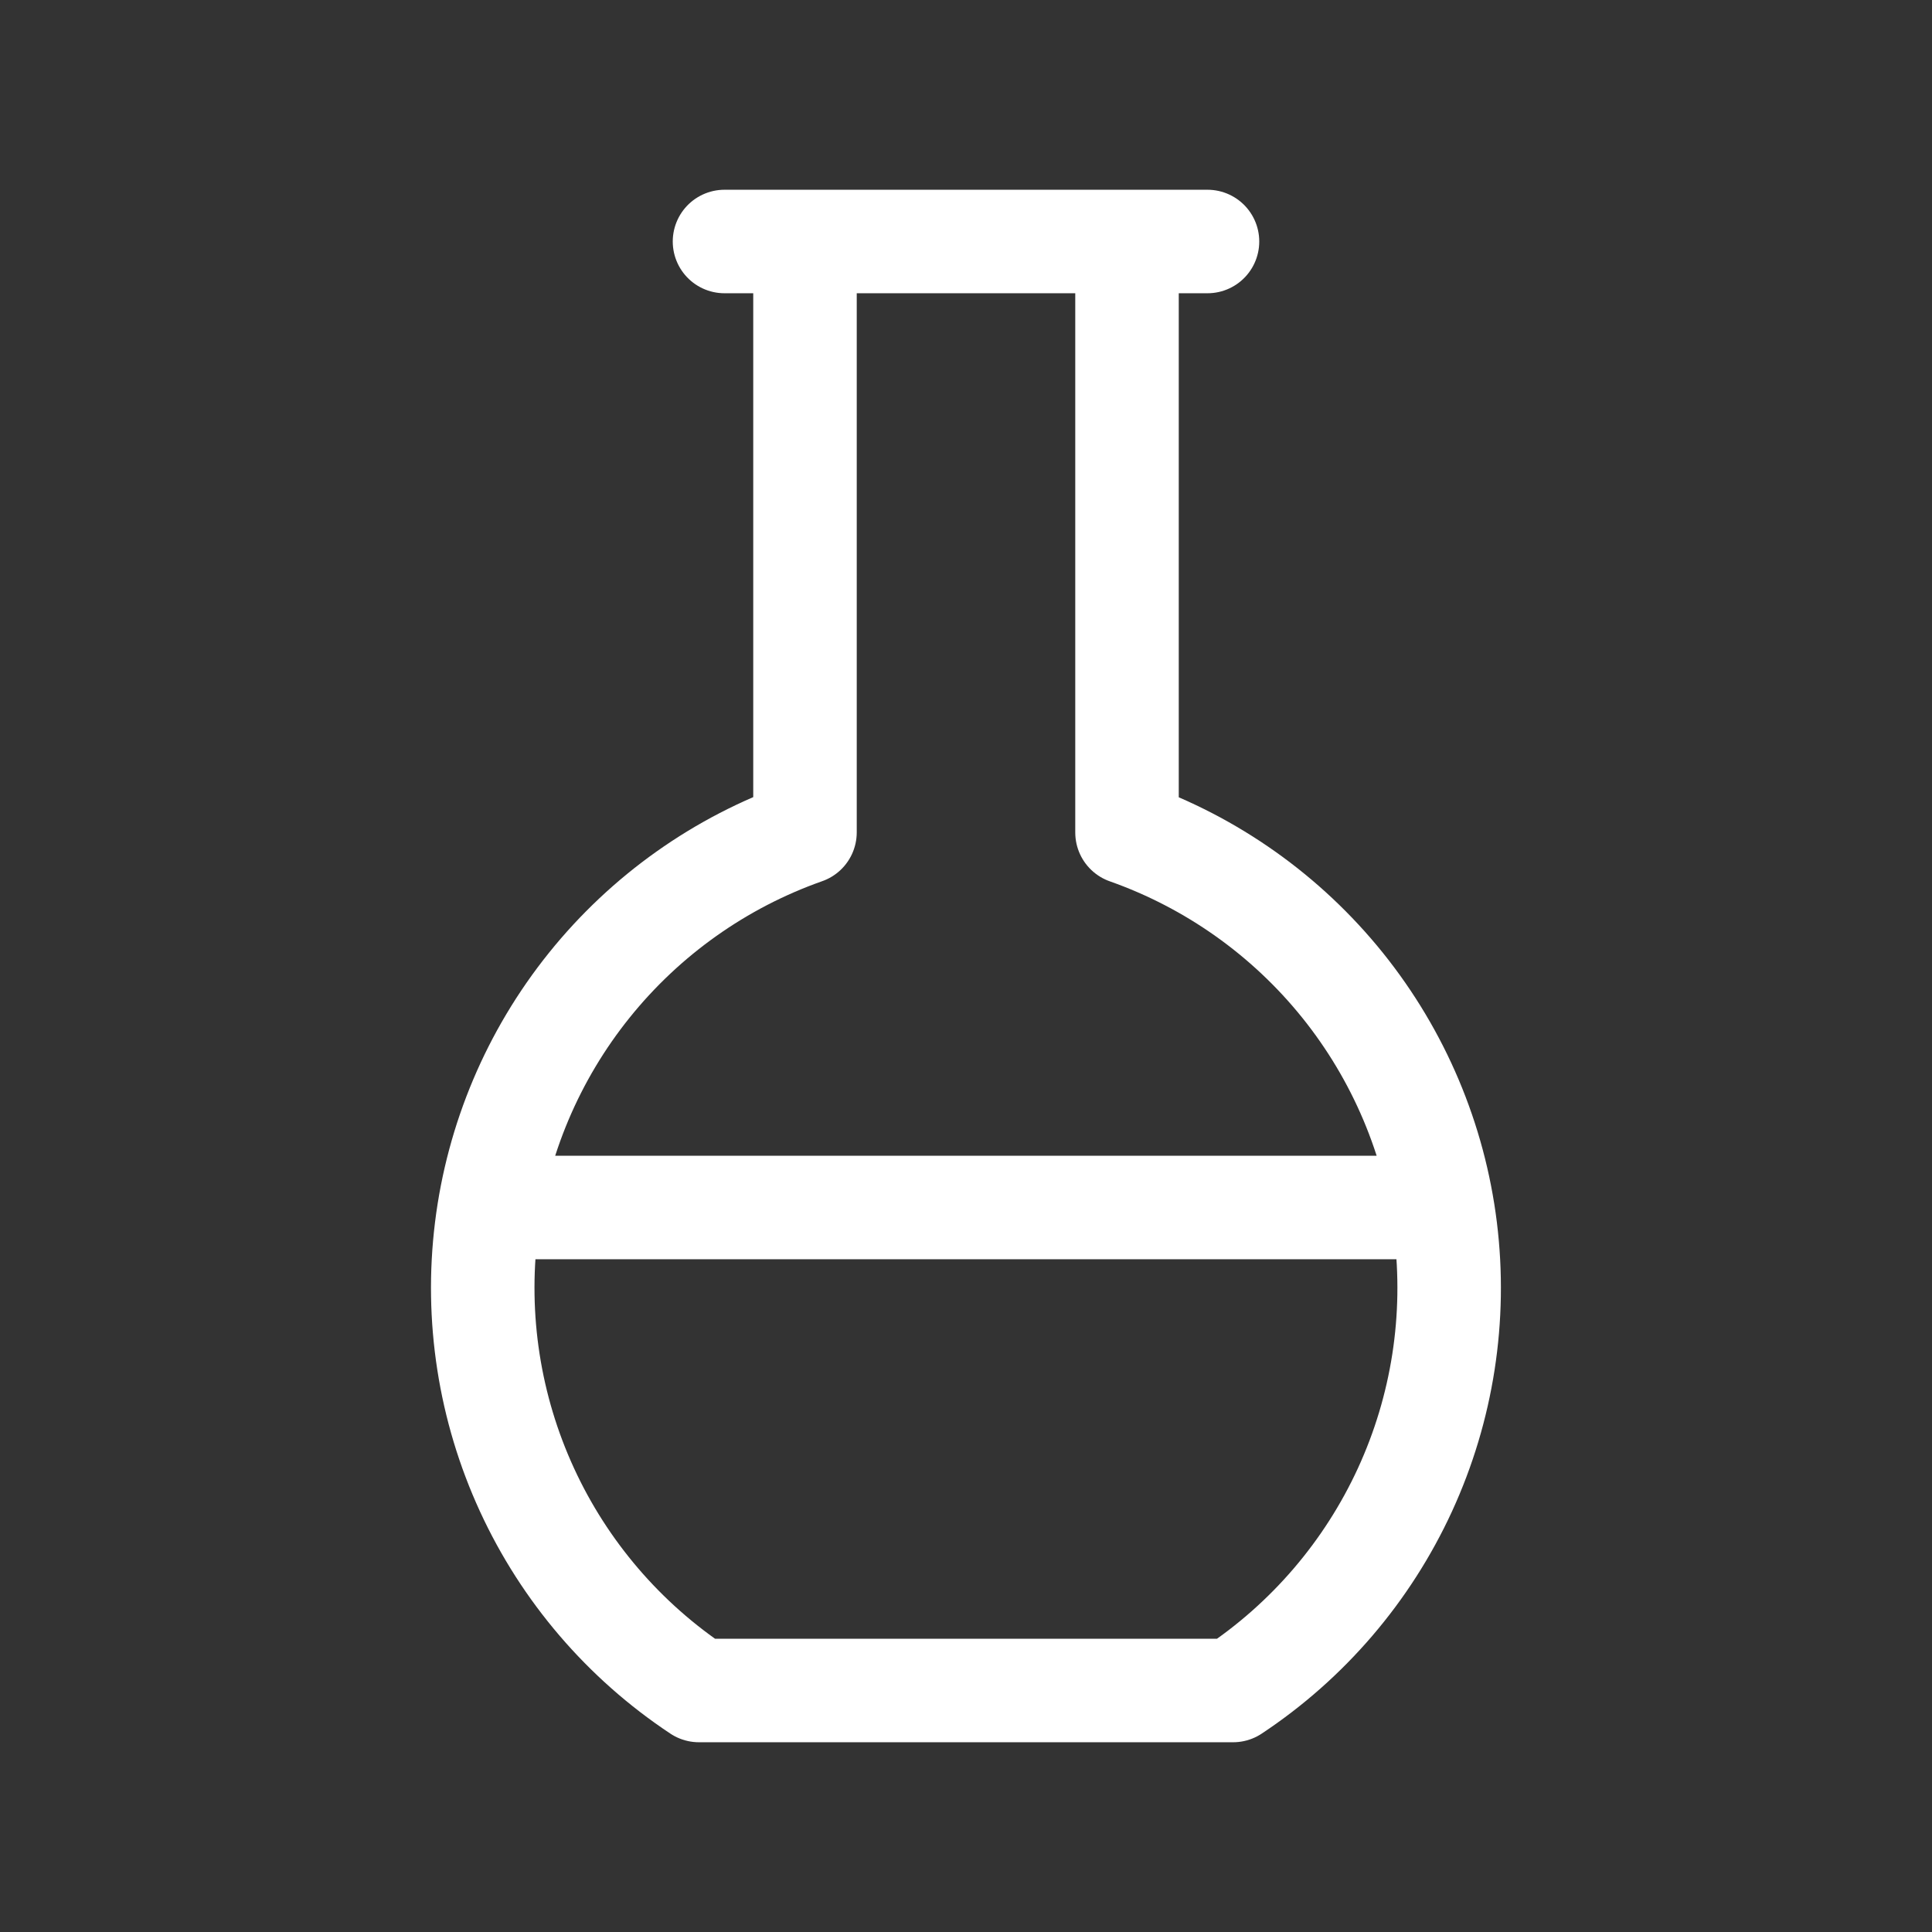
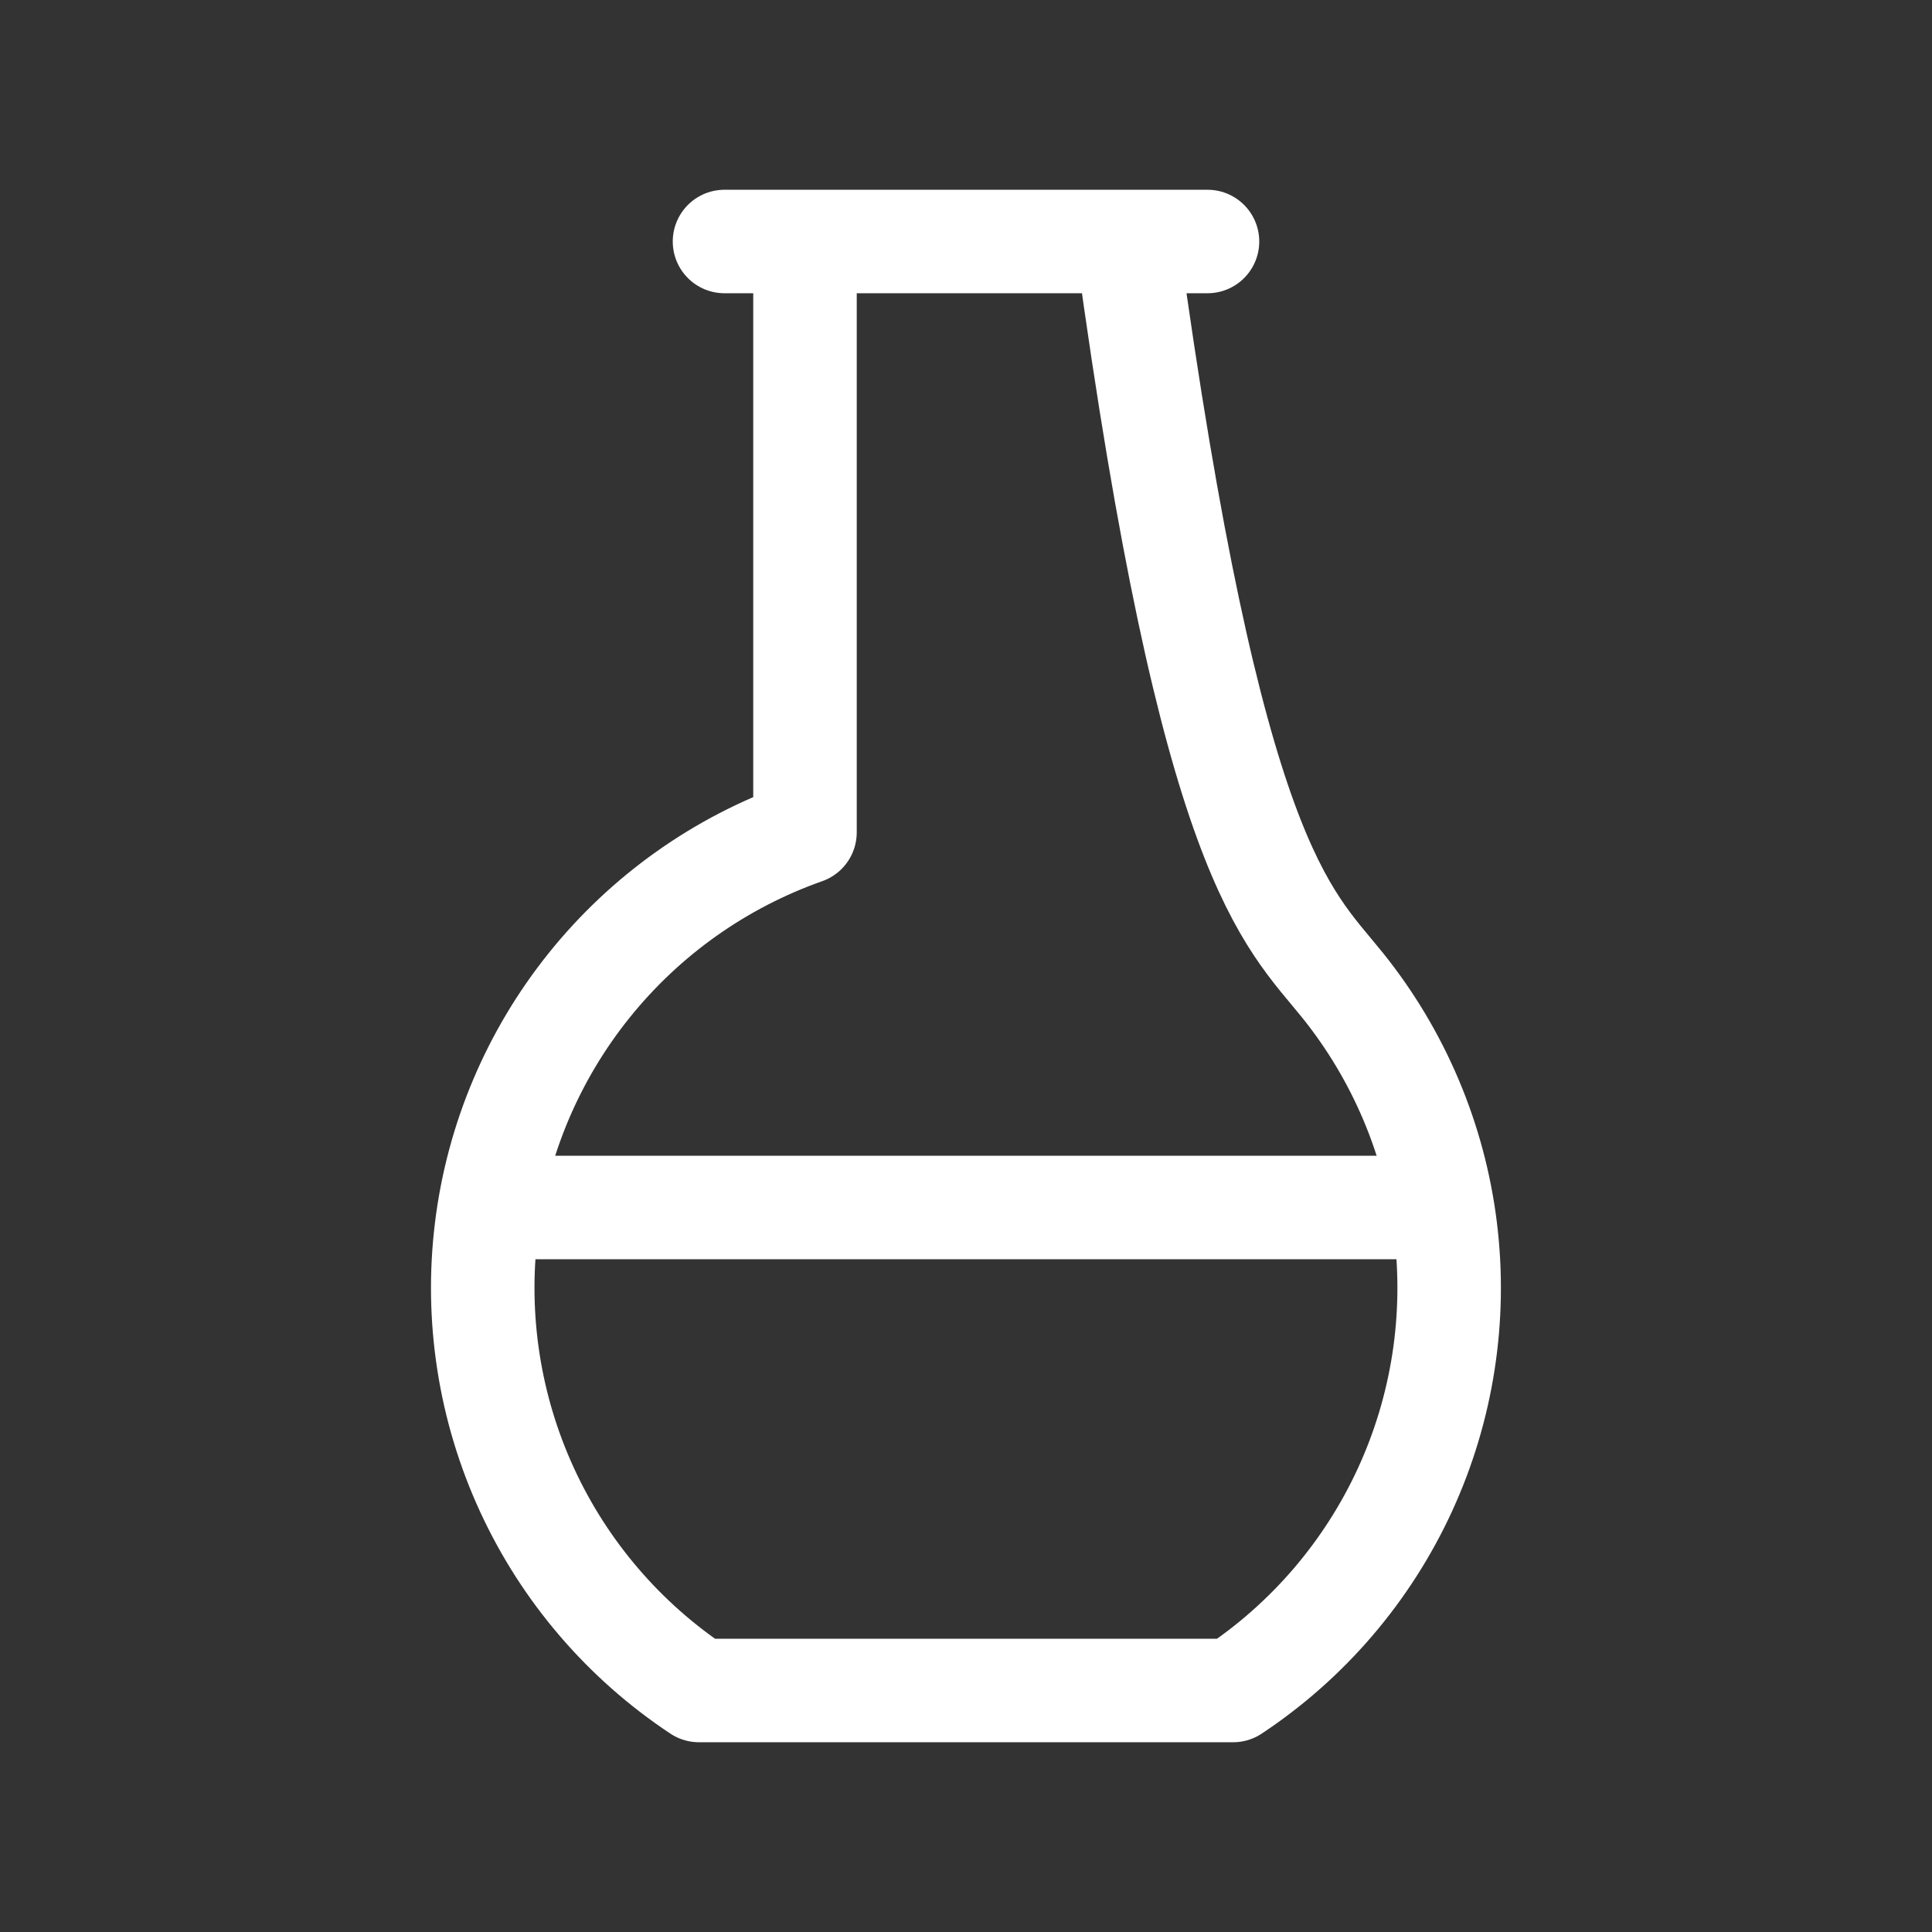
<svg xmlns="http://www.w3.org/2000/svg" width="56" height="56" viewBox="0 0 56 56" fill="none">
  <rect x="0" y="0" width="56" height="56" fill="#333333" stroke="none" />
-   <path d="M14.234 35H41.767M21 7H35M32.667 7V24.131C35.121 24.998 37.285 26.532 38.916 28.56C40.546 30.588 41.58 33.031 41.899 35.614C42.218 38.197 41.811 40.818 40.724 43.182C39.636 45.547 37.911 47.562 35.742 49H20.26C18.09 47.562 16.363 45.548 15.275 43.183C14.186 40.818 13.779 38.196 14.098 35.612C14.417 33.028 15.45 30.585 17.082 28.556C18.713 26.527 20.878 24.993 23.333 24.127V7H32.667Z" stroke="white" stroke-width="3" stroke-linecap="round" stroke-linejoin="round" />
+   <path d="M14.234 35H41.767M21 7H35M32.667 7C35.121 24.998 37.285 26.532 38.916 28.56C40.546 30.588 41.58 33.031 41.899 35.614C42.218 38.197 41.811 40.818 40.724 43.182C39.636 45.547 37.911 47.562 35.742 49H20.26C18.09 47.562 16.363 45.548 15.275 43.183C14.186 40.818 13.779 38.196 14.098 35.612C14.417 33.028 15.45 30.585 17.082 28.556C18.713 26.527 20.878 24.993 23.333 24.127V7H32.667Z" stroke="white" stroke-width="3" stroke-linecap="round" stroke-linejoin="round" />
</svg>